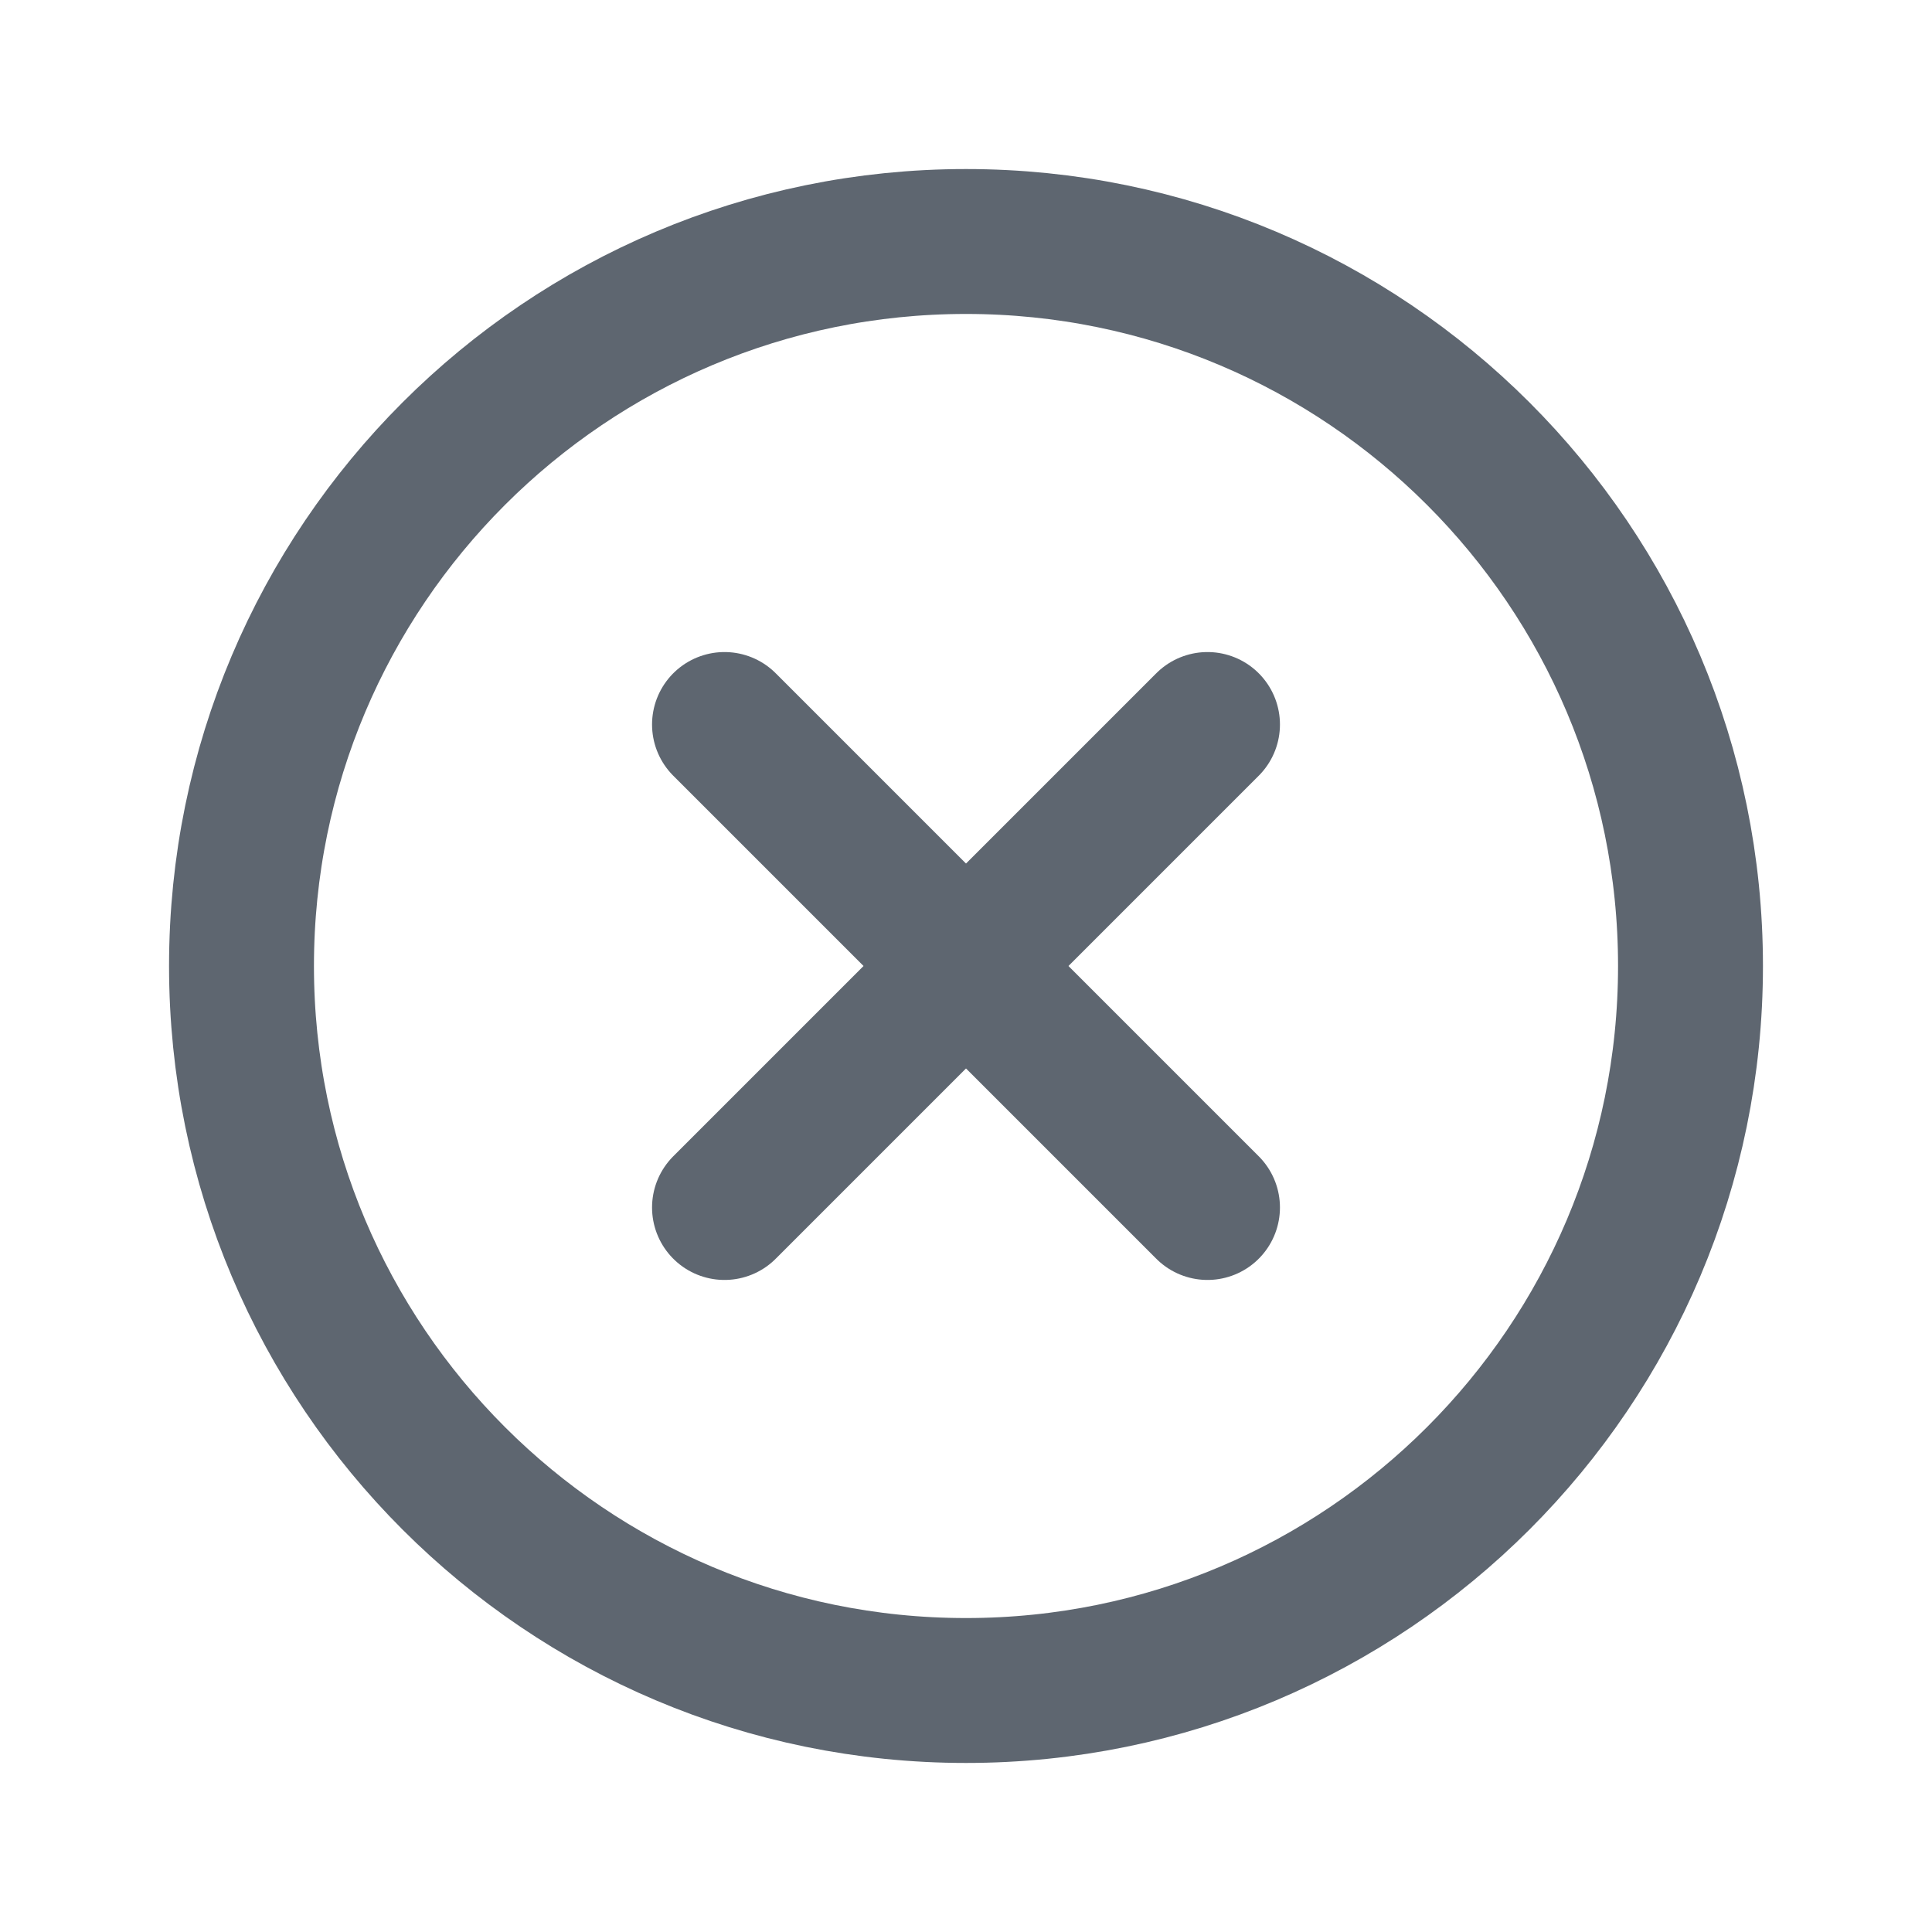
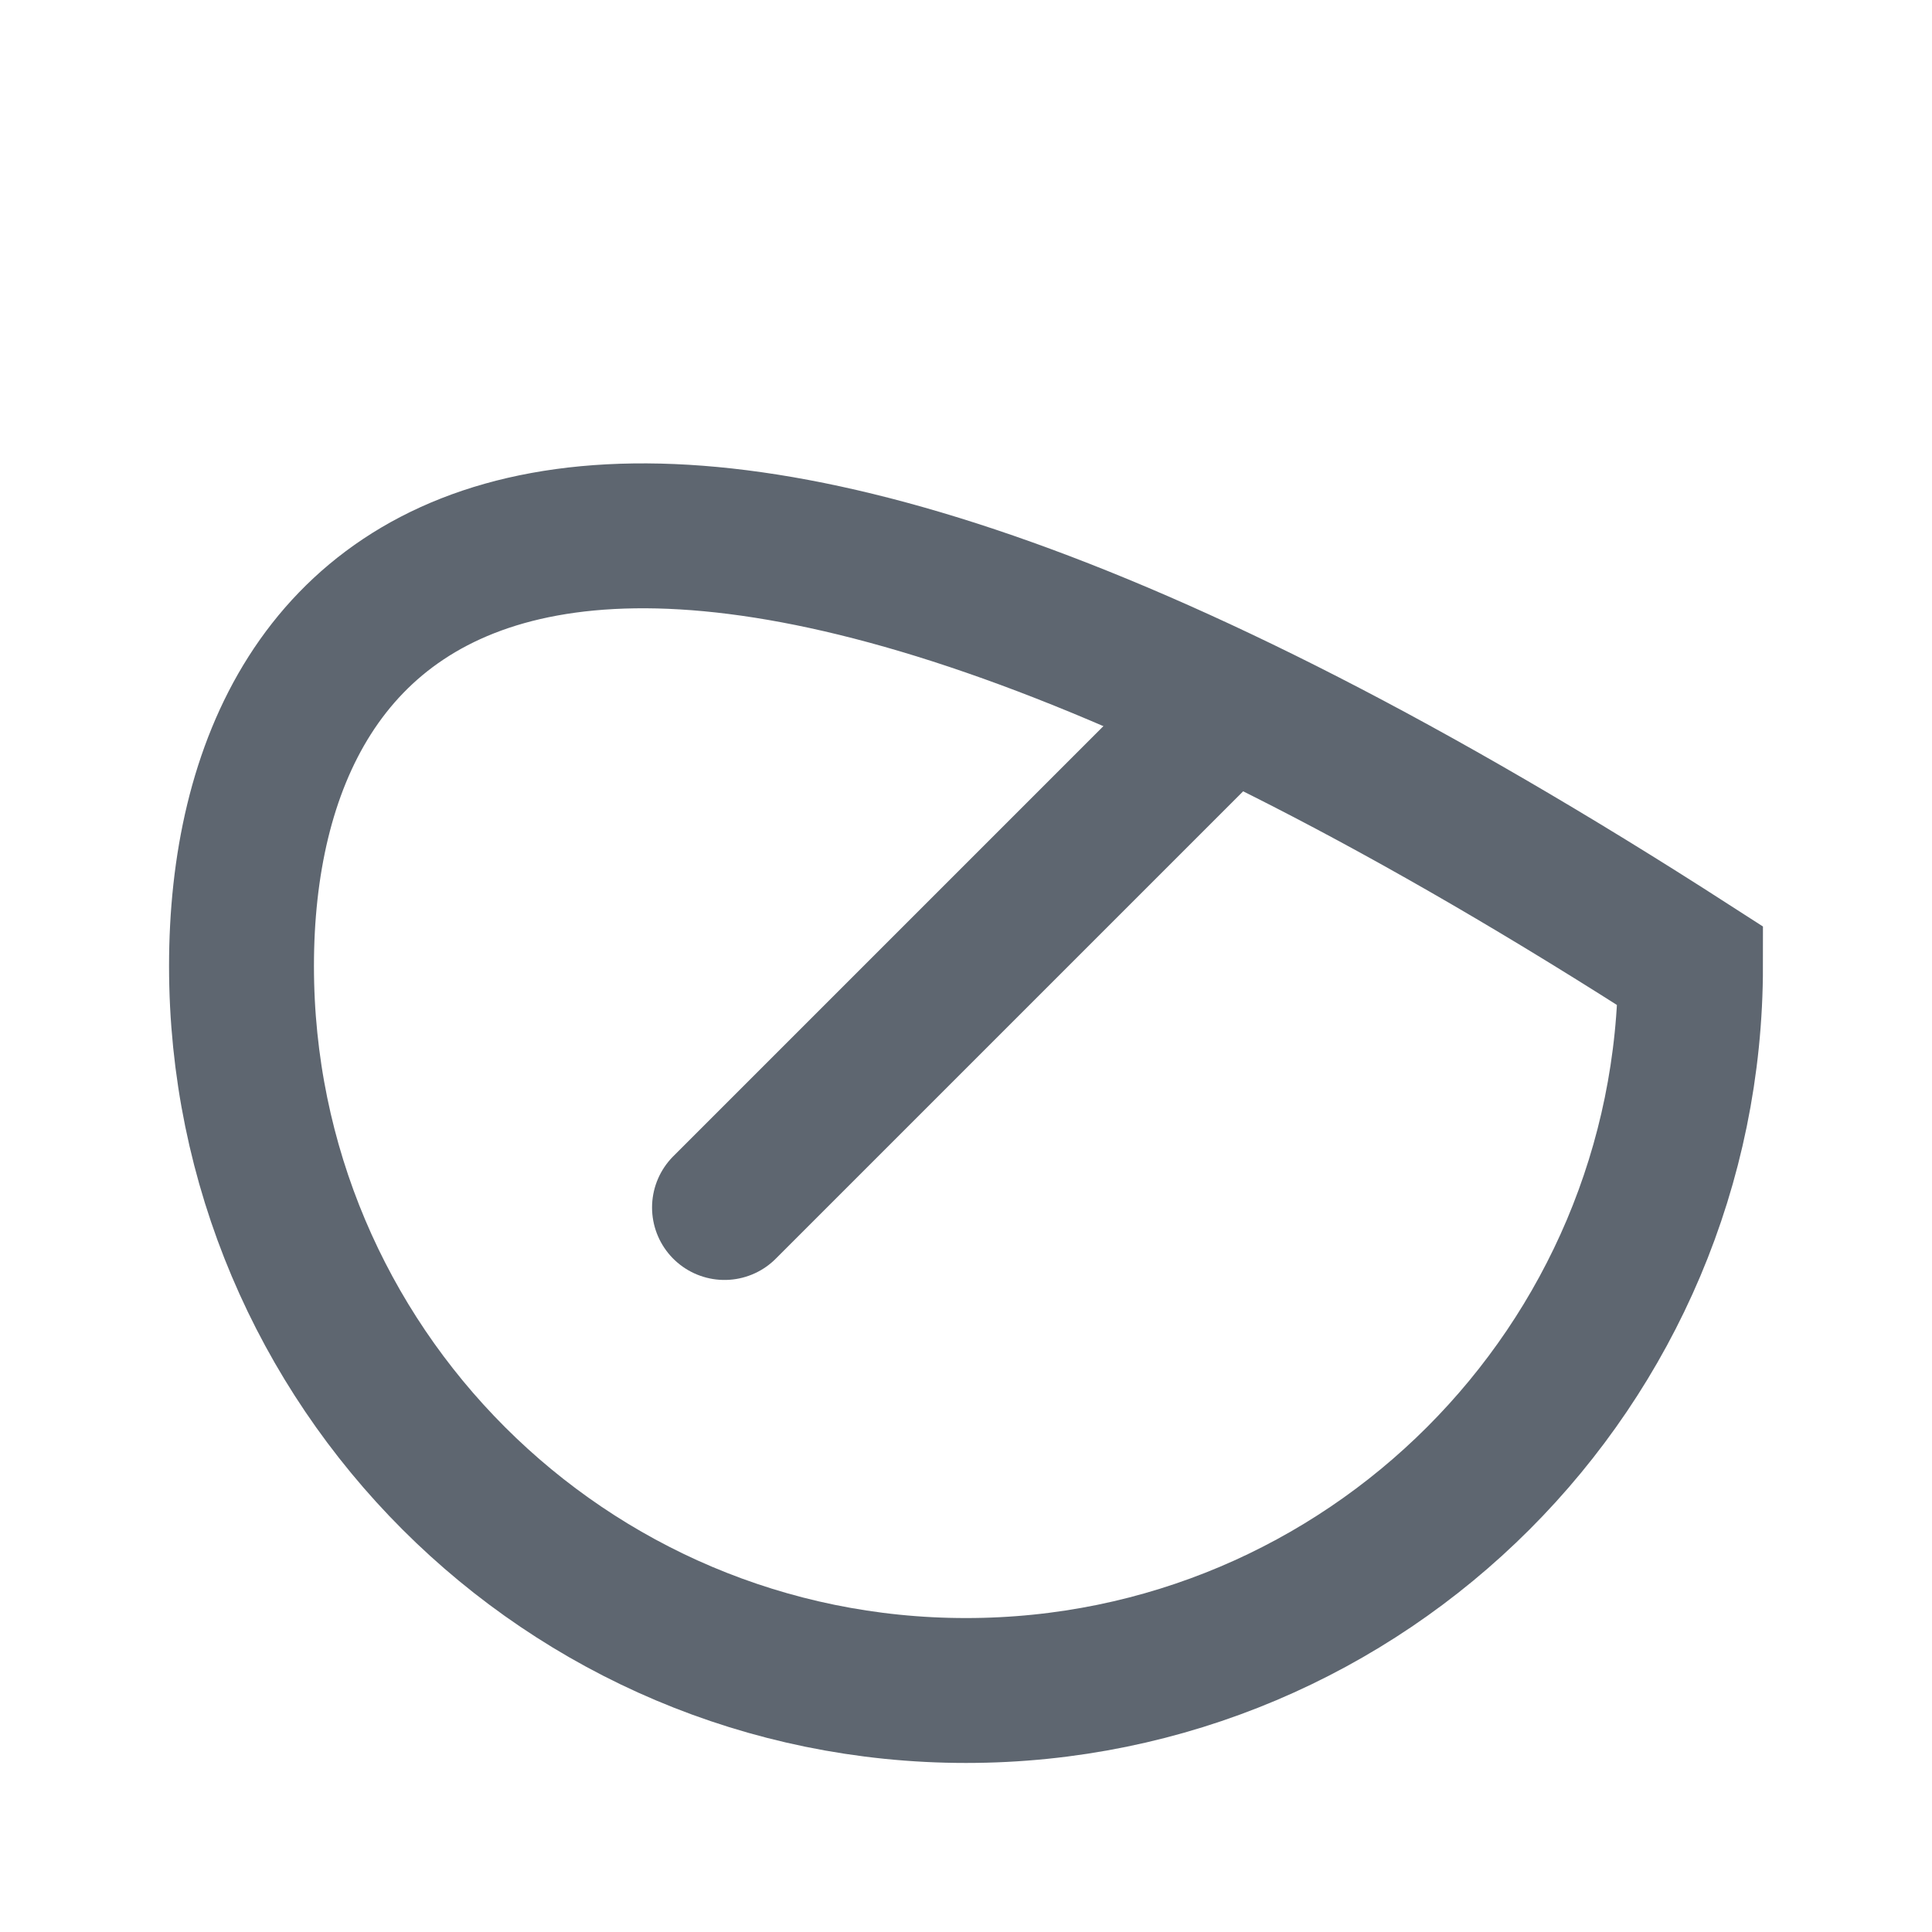
<svg xmlns="http://www.w3.org/2000/svg" width="20" height="20" viewBox="0 0 20 20" fill="none">
-   <path d="M10 17.5C14.142 17.5 17.5 14.142 17.5 10C17.5 5.858 14.142 2.5 10 2.5C5.858 2.5 2.5 5.858 2.5 10C2.5 14.142 5.858 17.5 10 17.5Z" stroke="#5E6670" stroke-width="1.5" stroke-miterlimit="10" />
+   <path d="M10 17.5C14.142 17.5 17.5 14.142 17.5 10C5.858 2.5 2.5 5.858 2.5 10C2.5 14.142 5.858 17.5 10 17.5Z" stroke="#5E6670" stroke-width="1.5" stroke-miterlimit="10" />
  <path d="M12.5 7.5L7.5 12.5" stroke="#5E6670" stroke-width="1.5" stroke-linecap="round" stroke-linejoin="round" />
-   <path d="M12.5 12.5L7.5 7.5" stroke="#5E6670" stroke-width="1.5" stroke-linecap="round" stroke-linejoin="round" />
</svg>